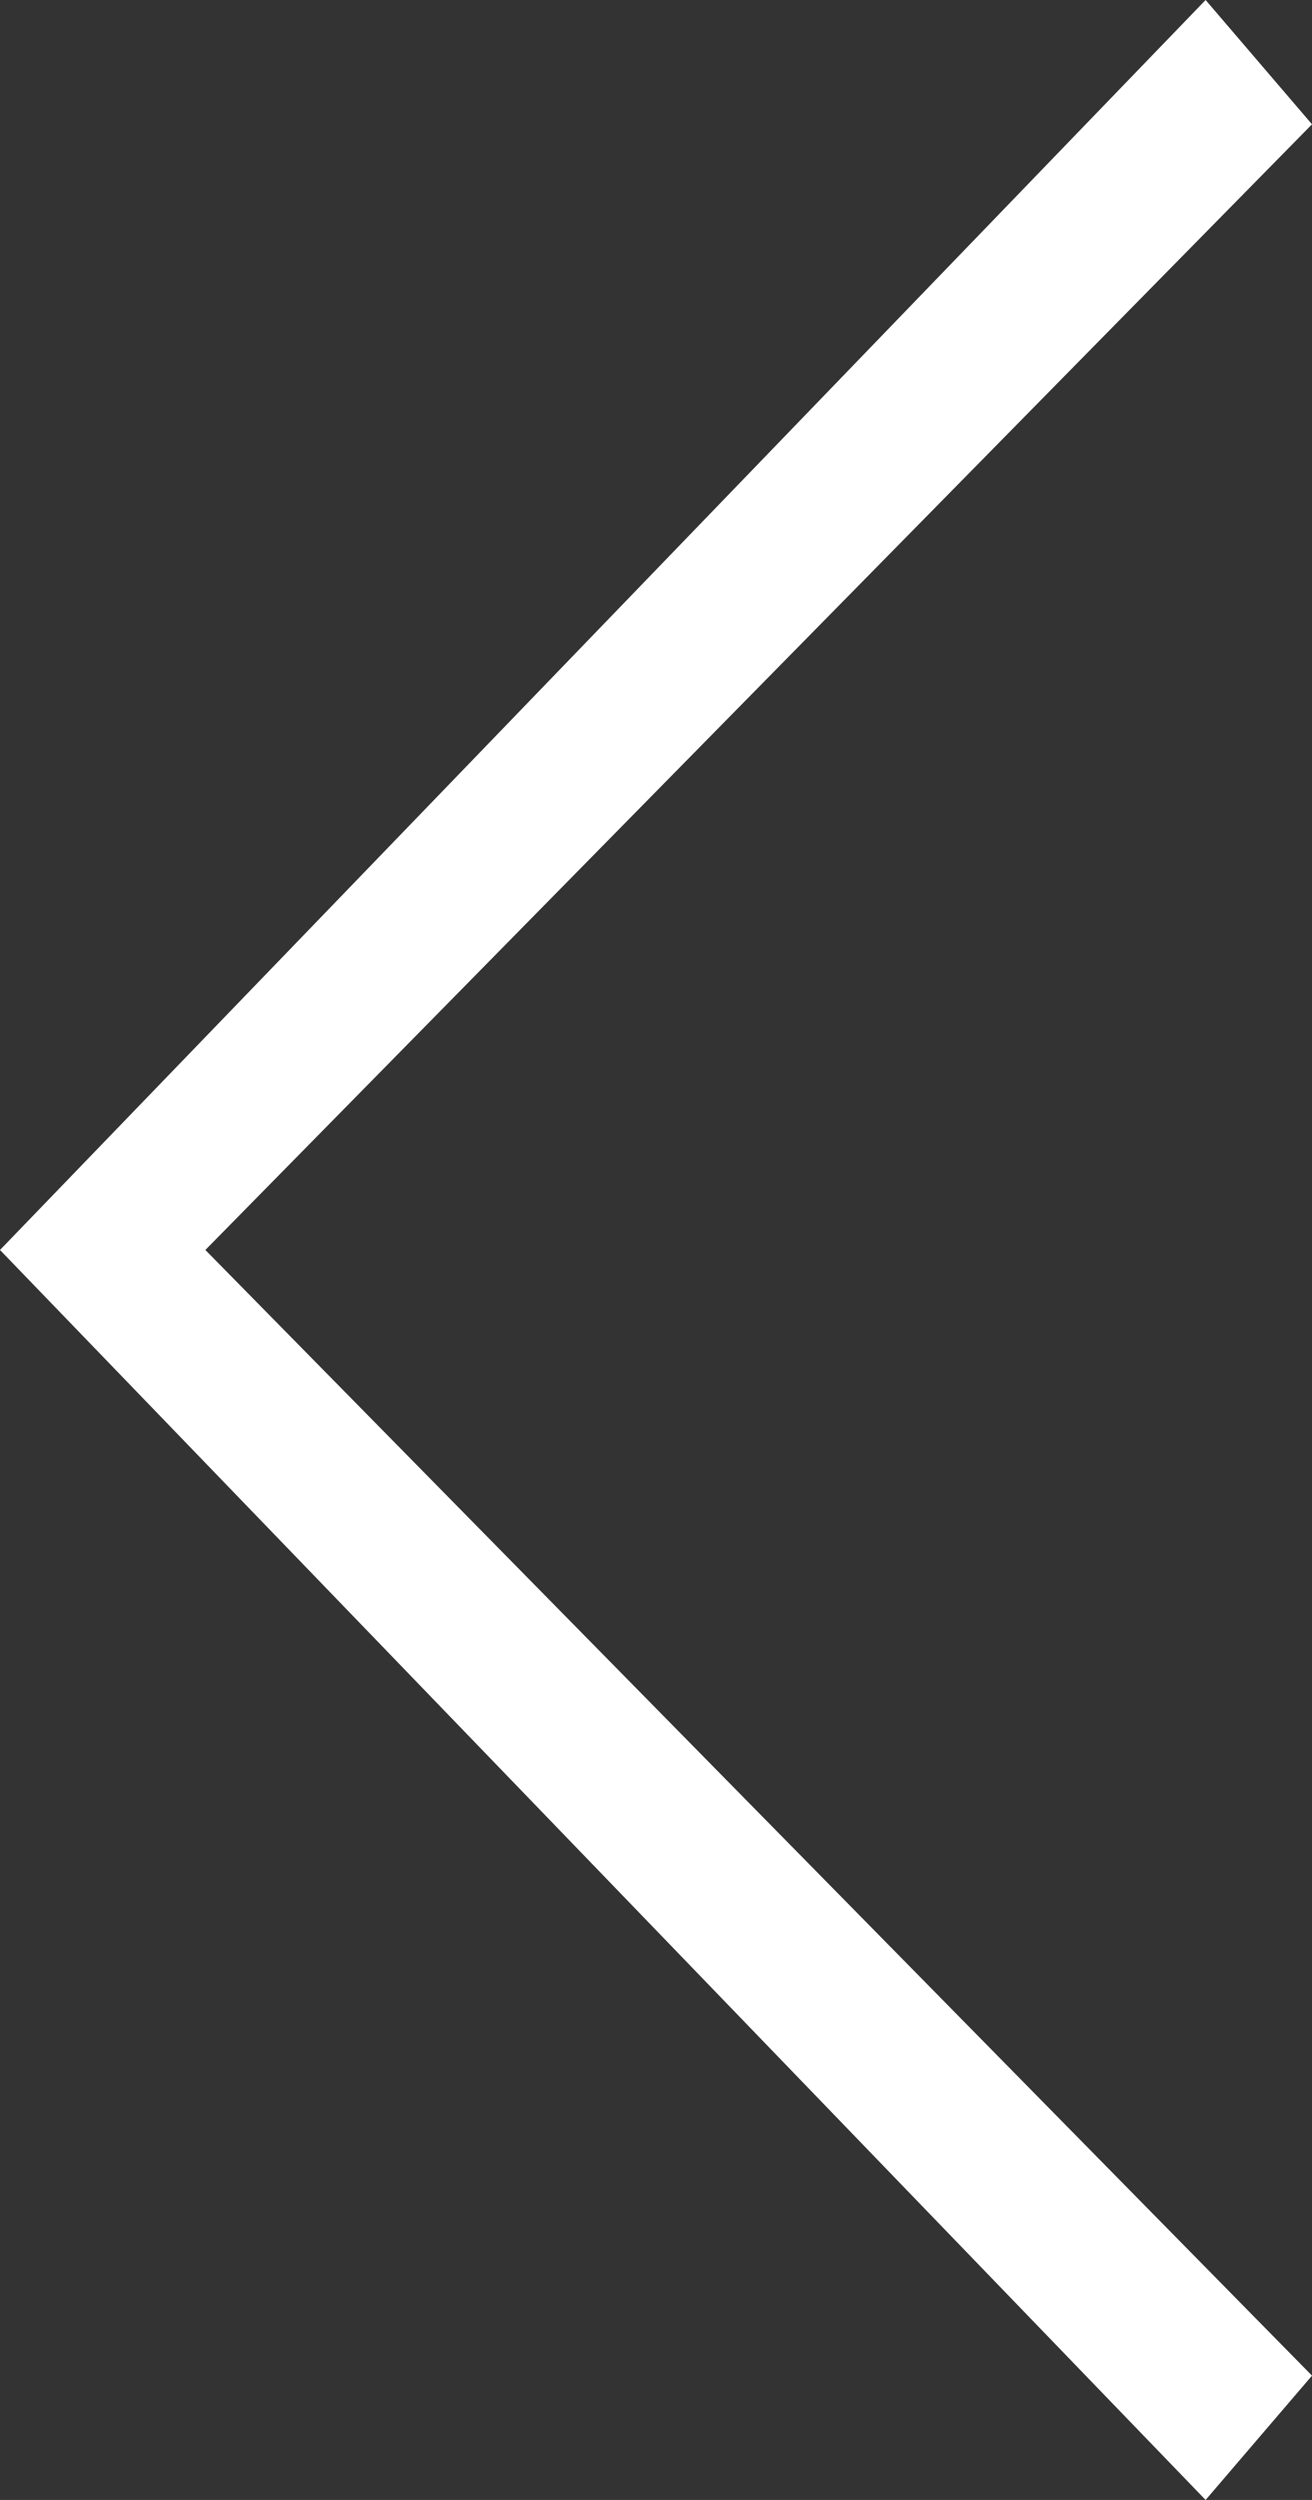
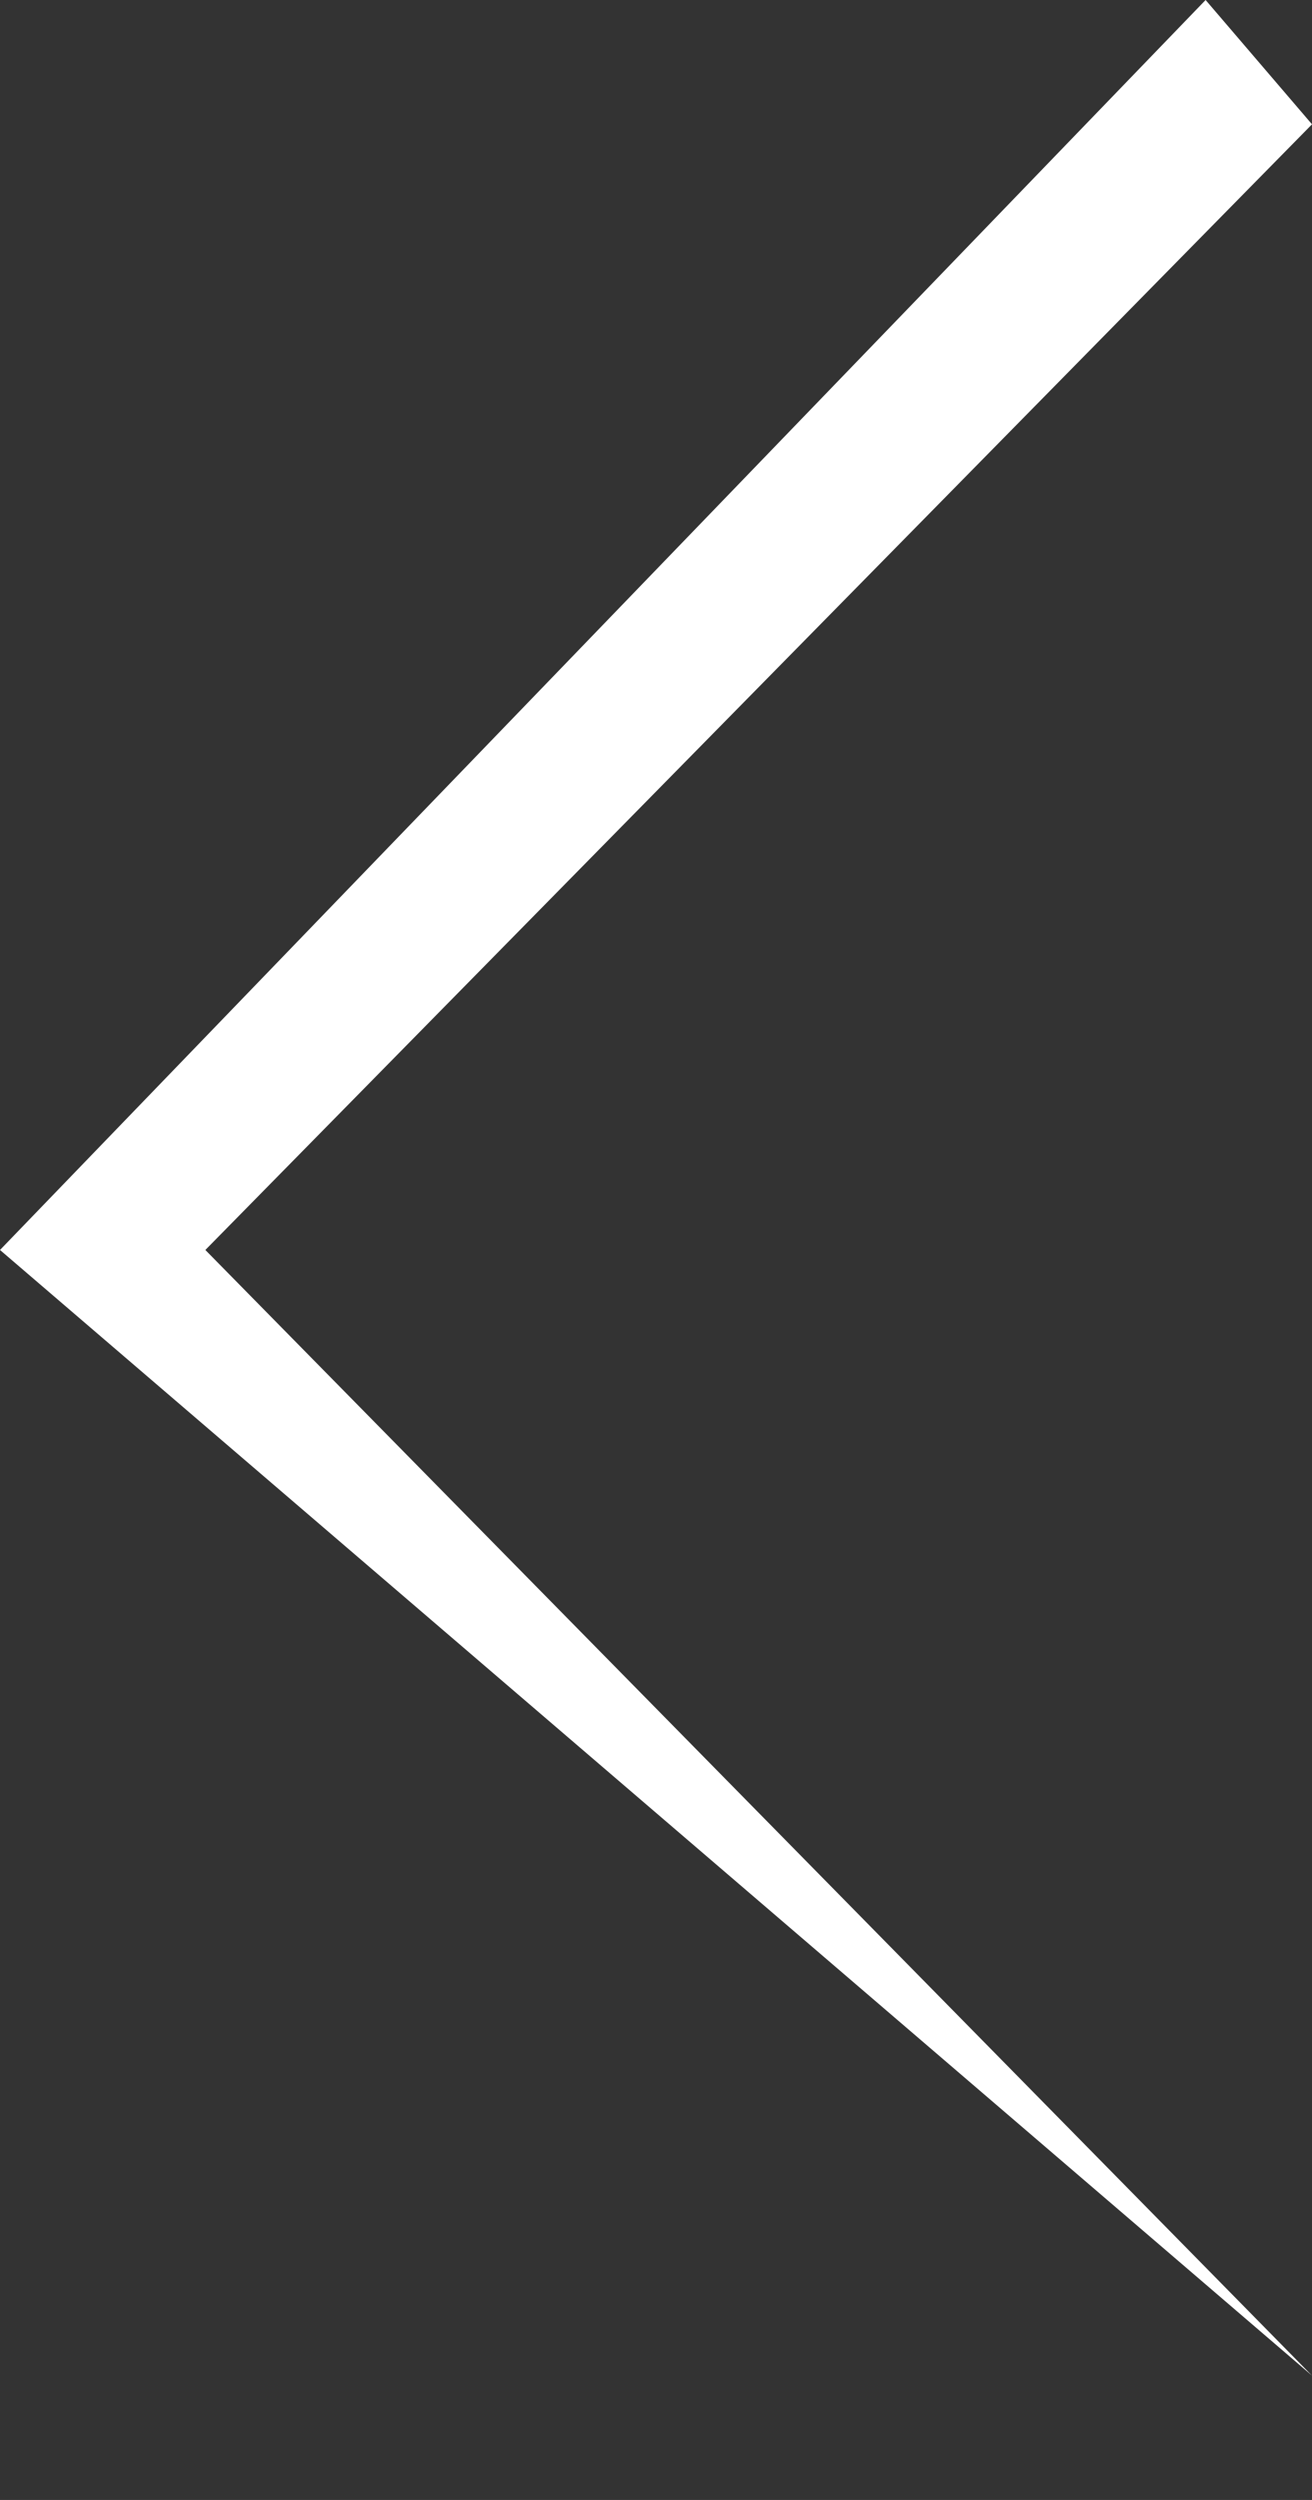
<svg xmlns="http://www.w3.org/2000/svg" width="21" height="40" viewBox="0 0 21 40" fill="none">
  <rect x="0" y="0" width="21" height="40" fill="#333333" stroke="none" />
-   <path d="M21 38.011L3.287 20L21 1.989L19.297 -1.48855e-07L-2.06624e-06 20L19.297 40L21 38.011Z" fill="white" />
+   <path d="M21 38.011L3.287 20L21 1.989L19.297 -1.48855e-07L-2.06624e-06 20L21 38.011Z" fill="white" />
</svg>